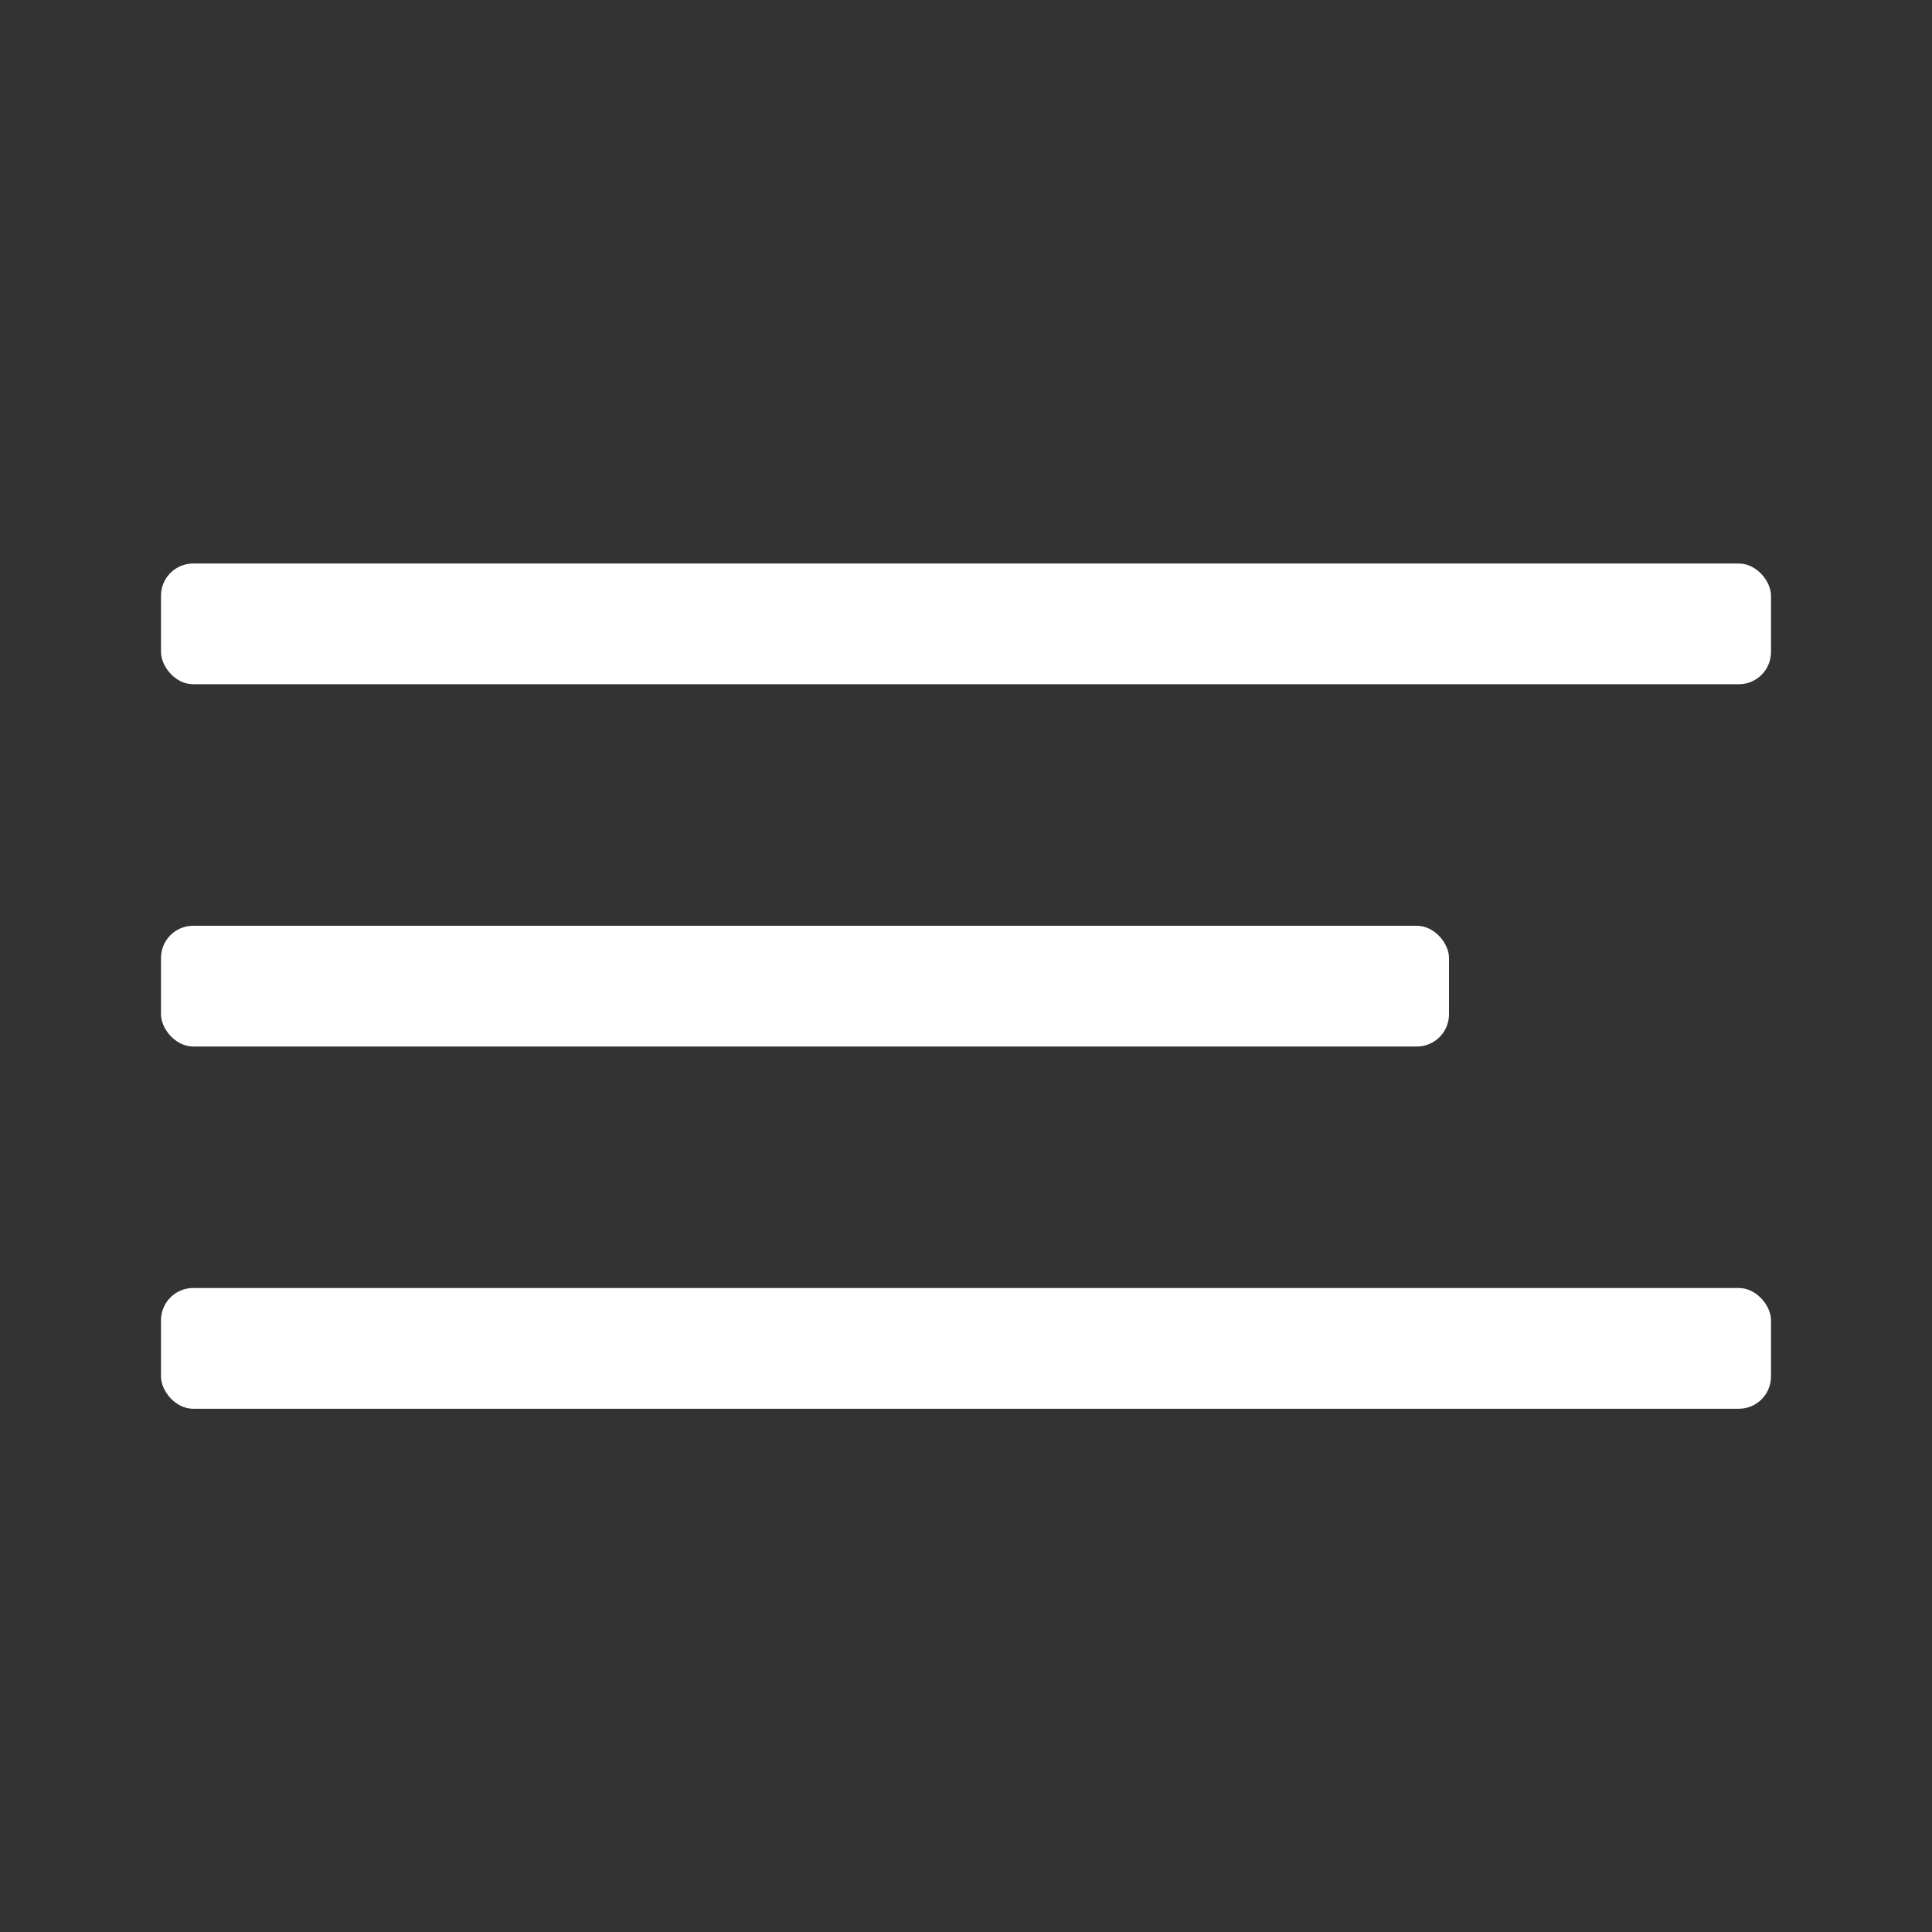
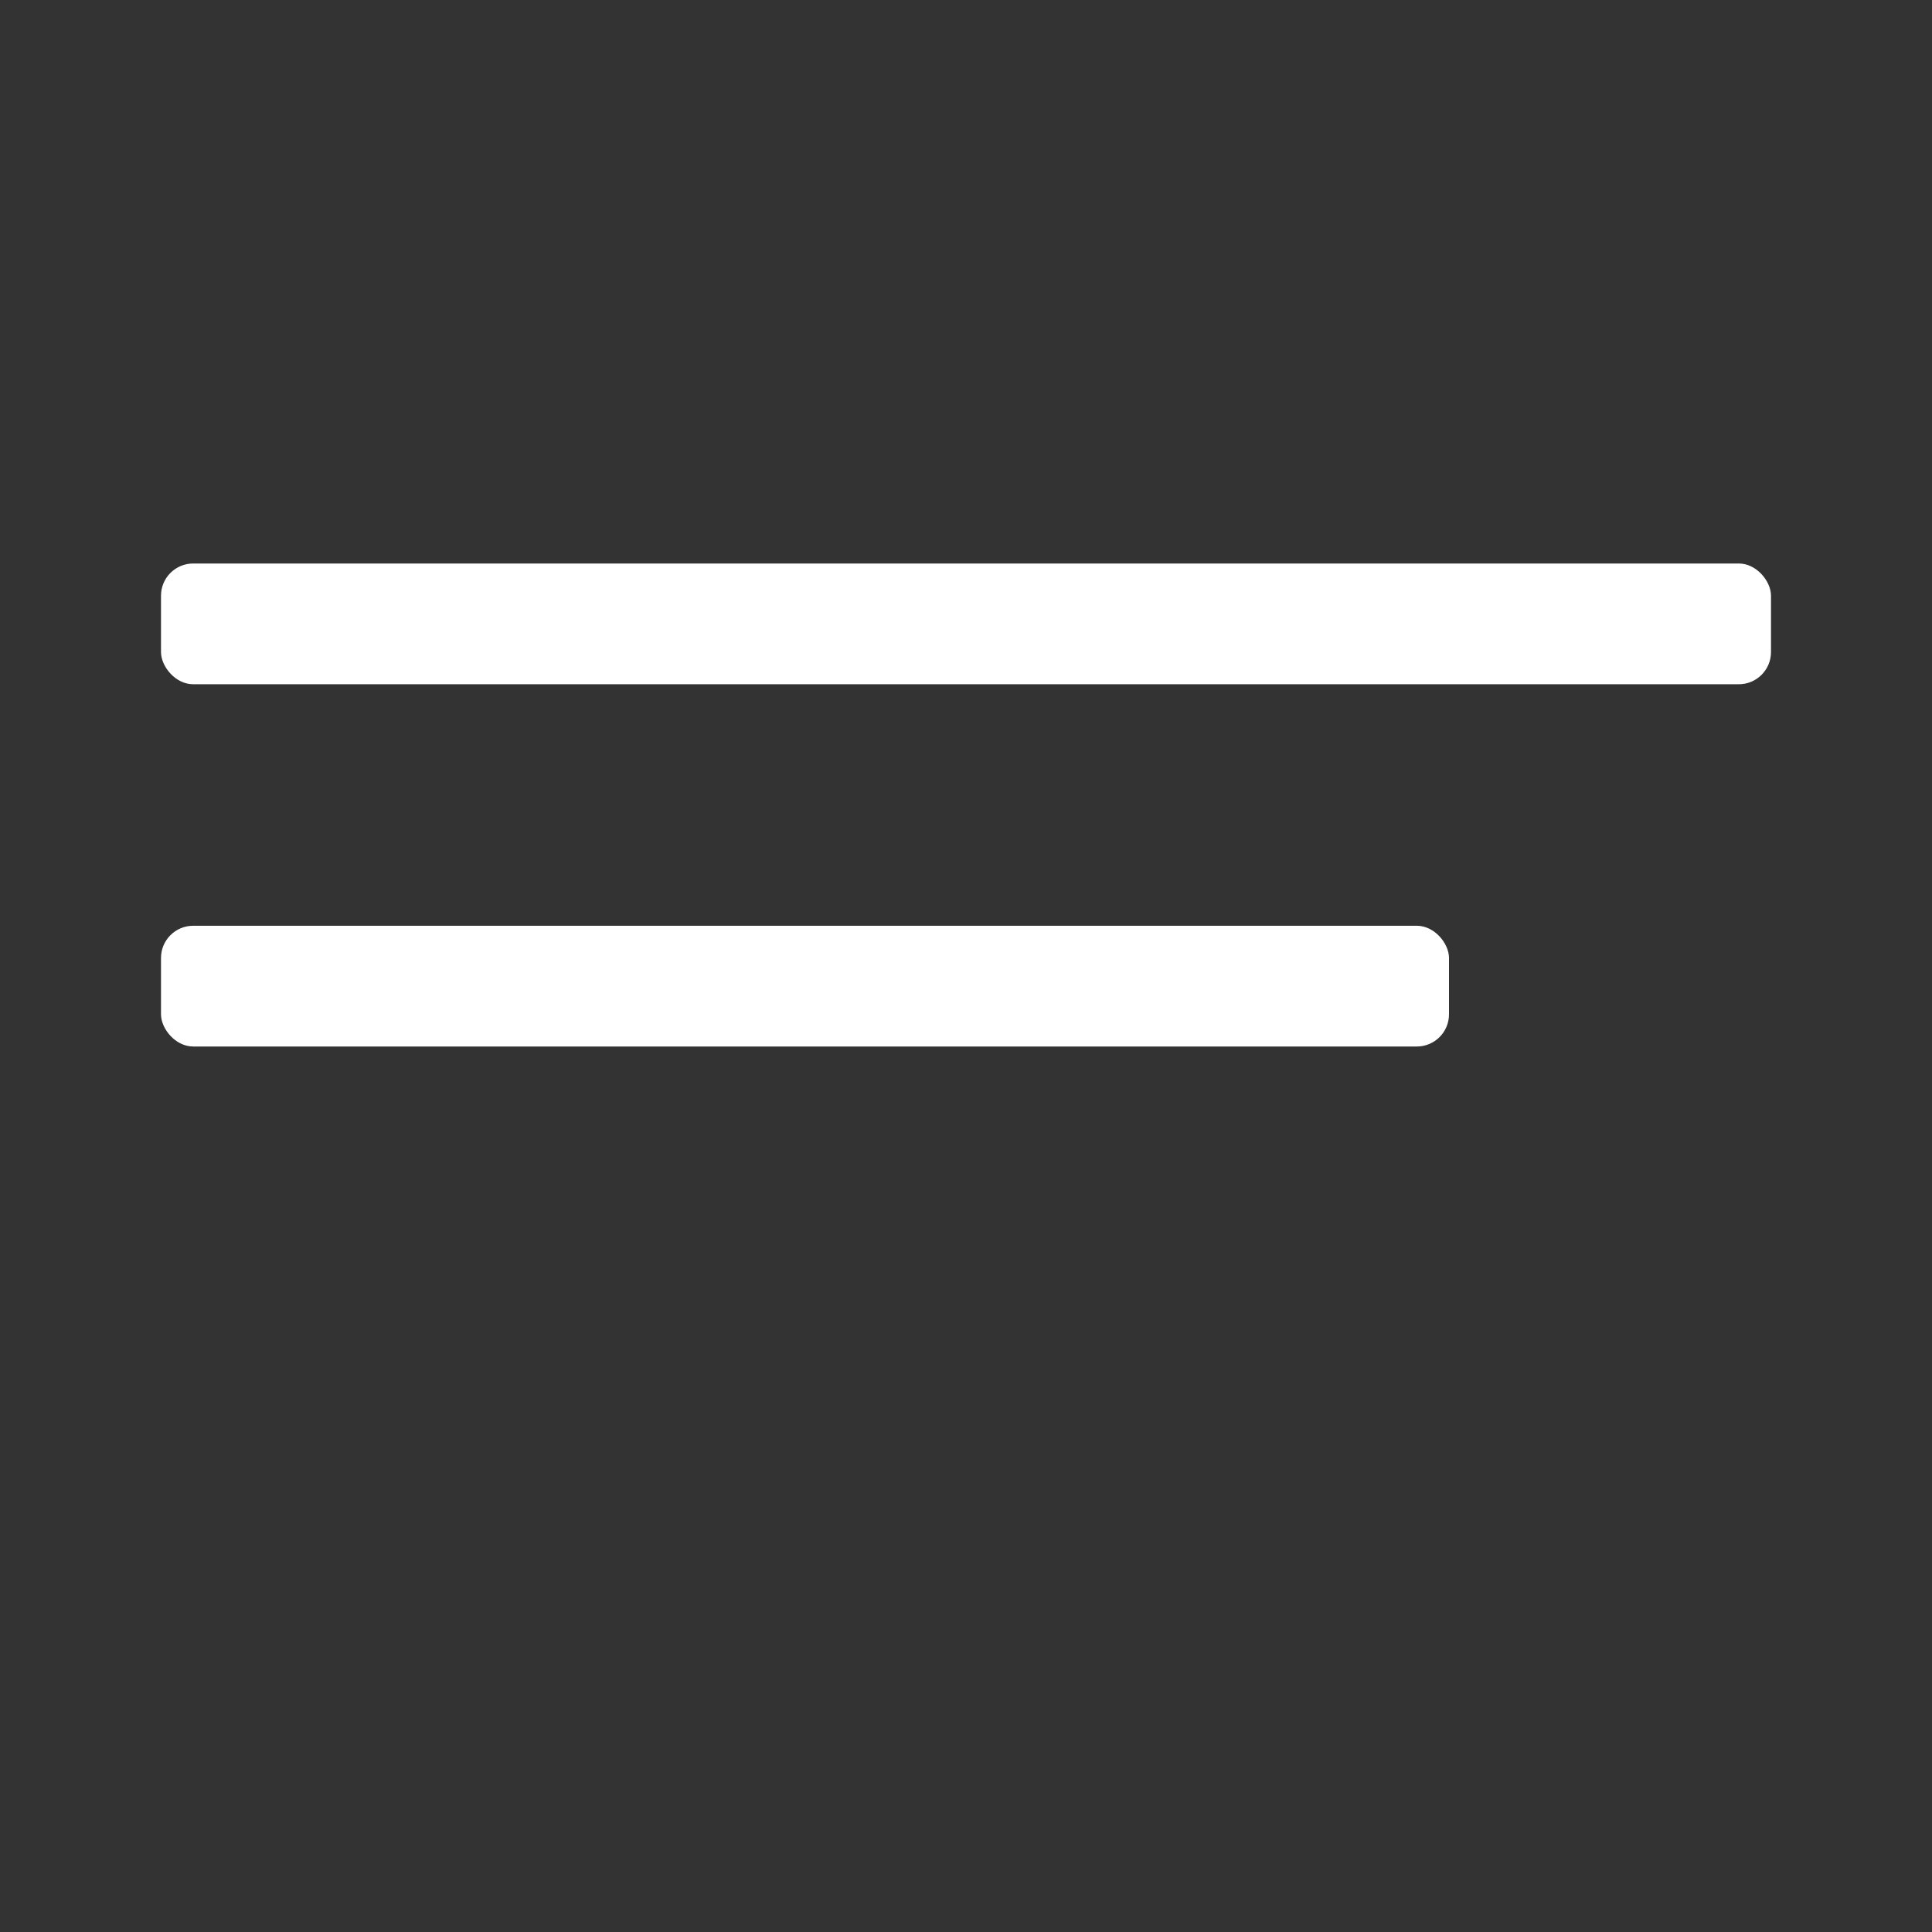
<svg xmlns="http://www.w3.org/2000/svg" width="24" height="24" viewBox="0 0 24 24" fill="none">
  <rect x="0" y="0" width="24" height="24" fill="#333333" stroke="none" />
  <rect x="2" y="7" width="20" height="1.5" rx="0.4" fill="white" />
  <rect x="2" y="11.5" width="16" height="1.5" rx="0.4" fill="white" />
-   <rect x="2" y="16" width="20" height="1.5" rx="0.4" fill="white" />
</svg>